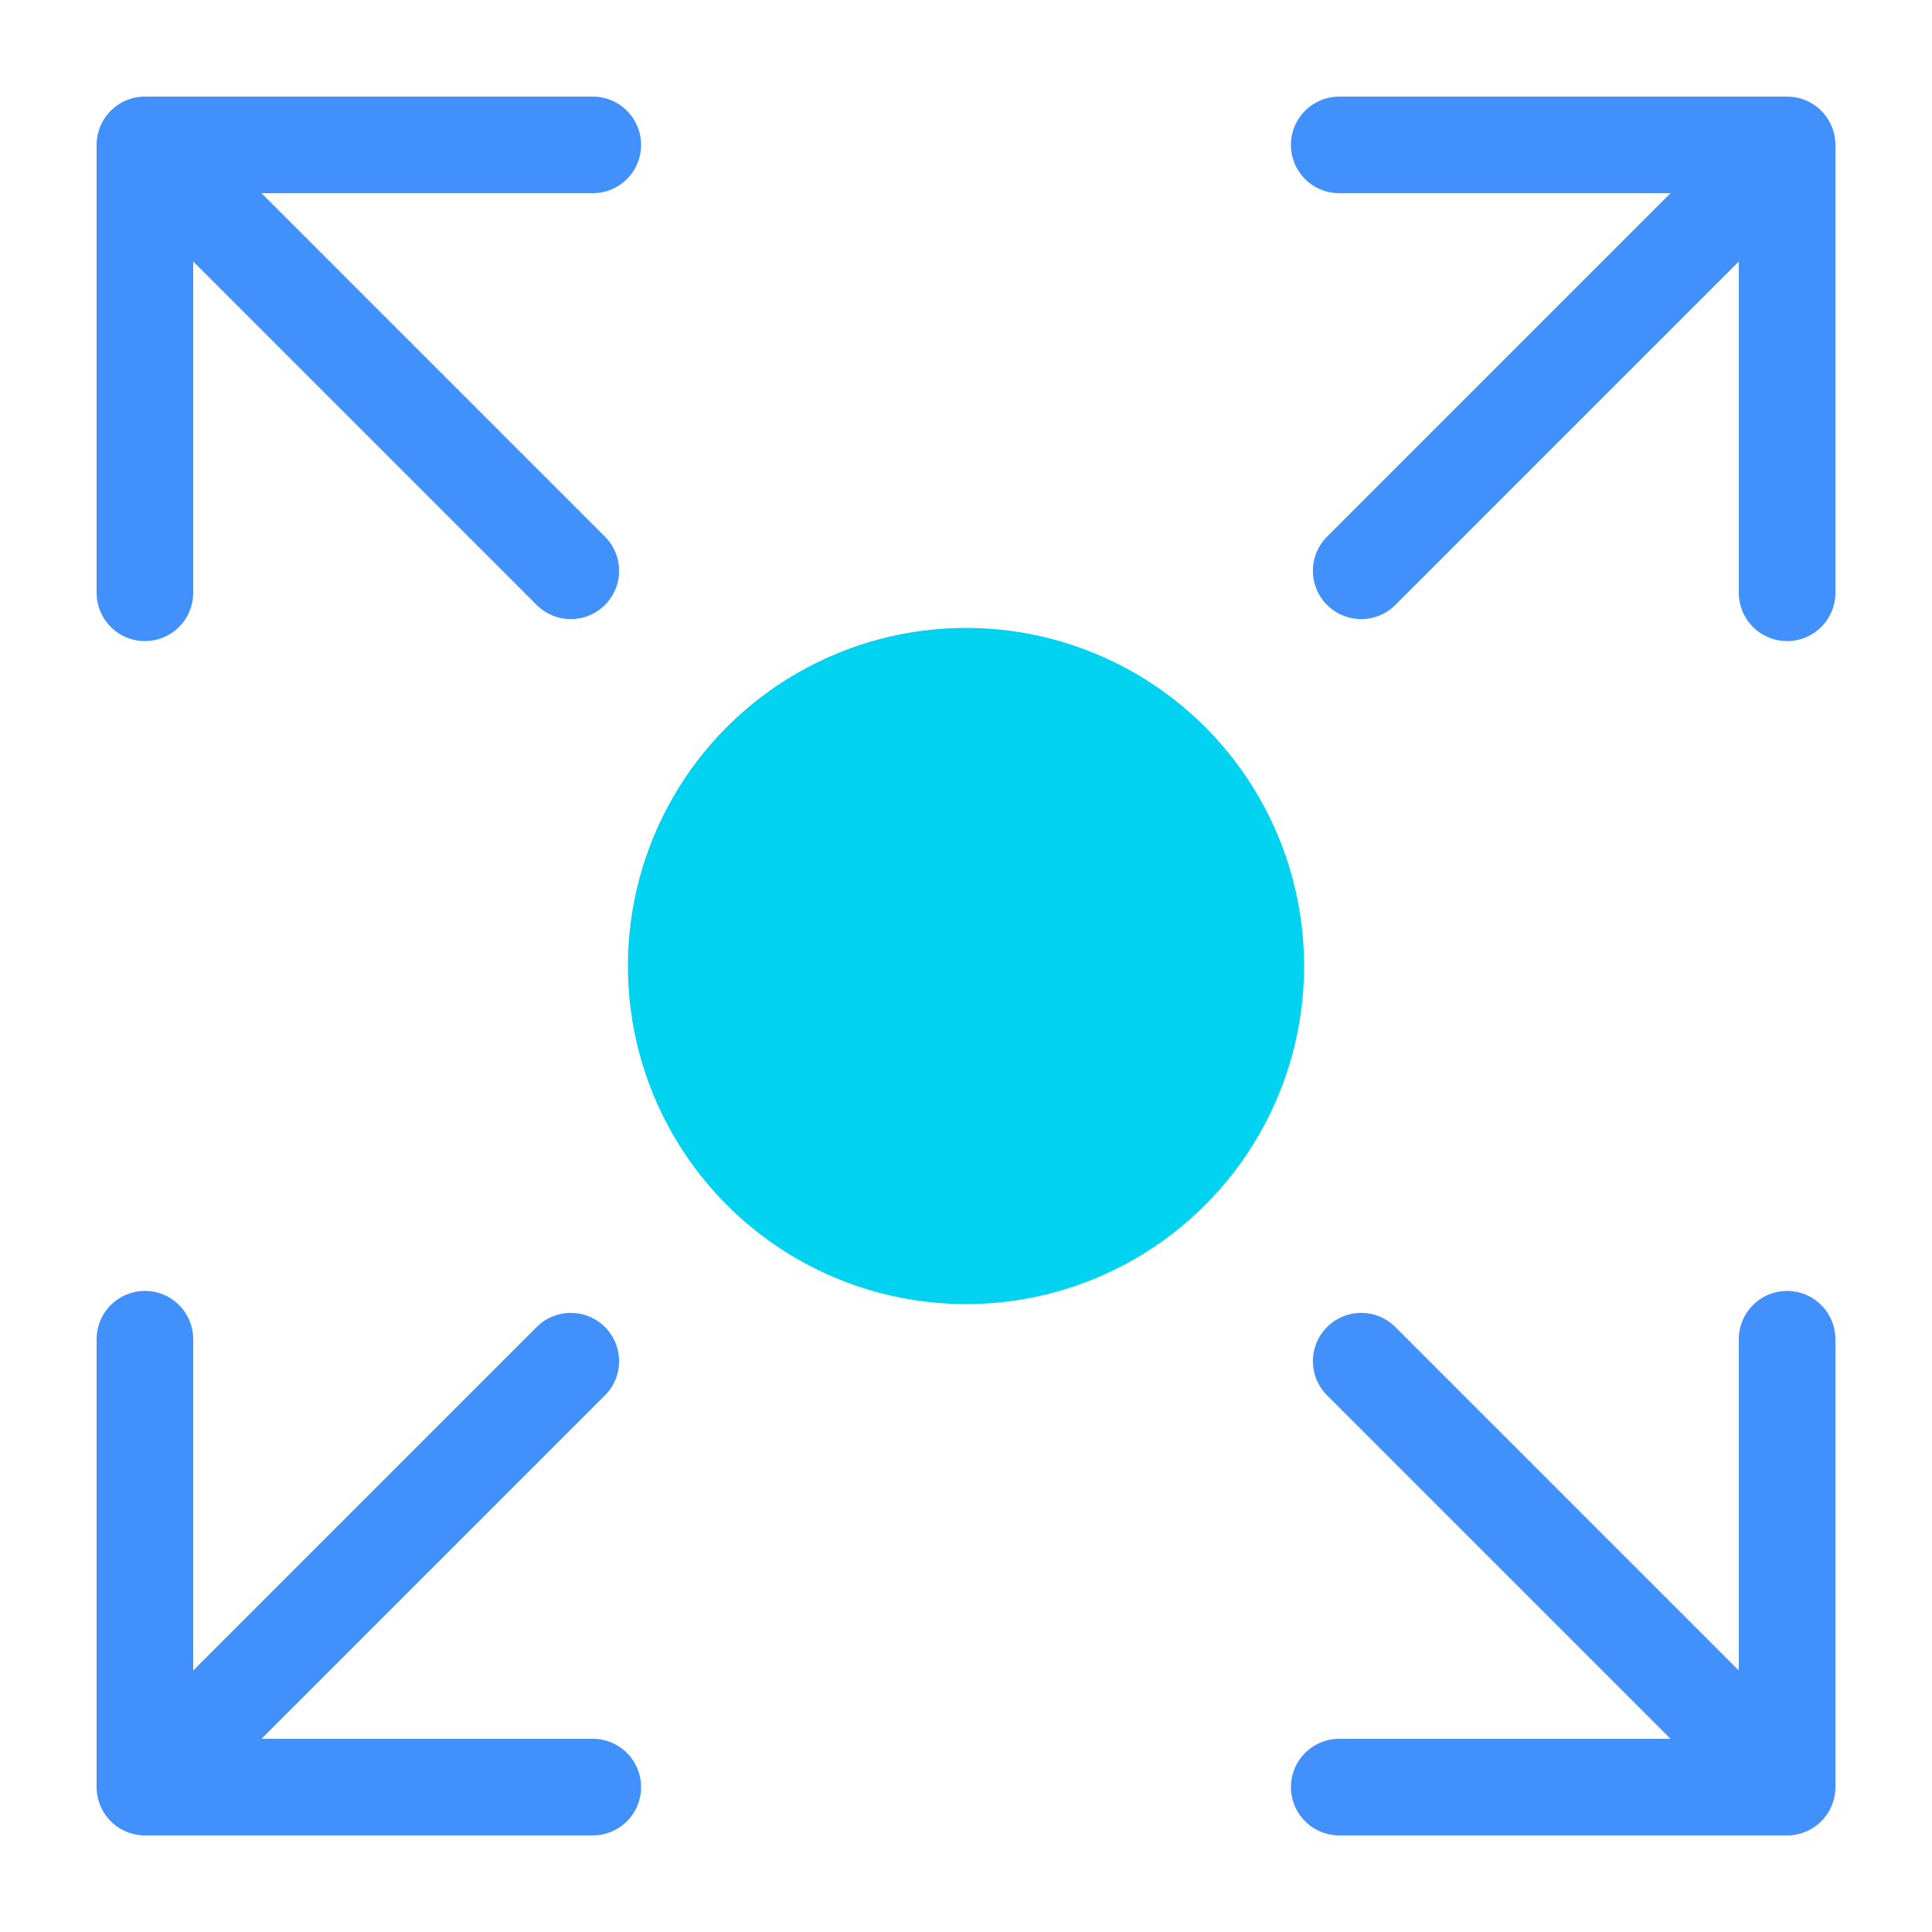
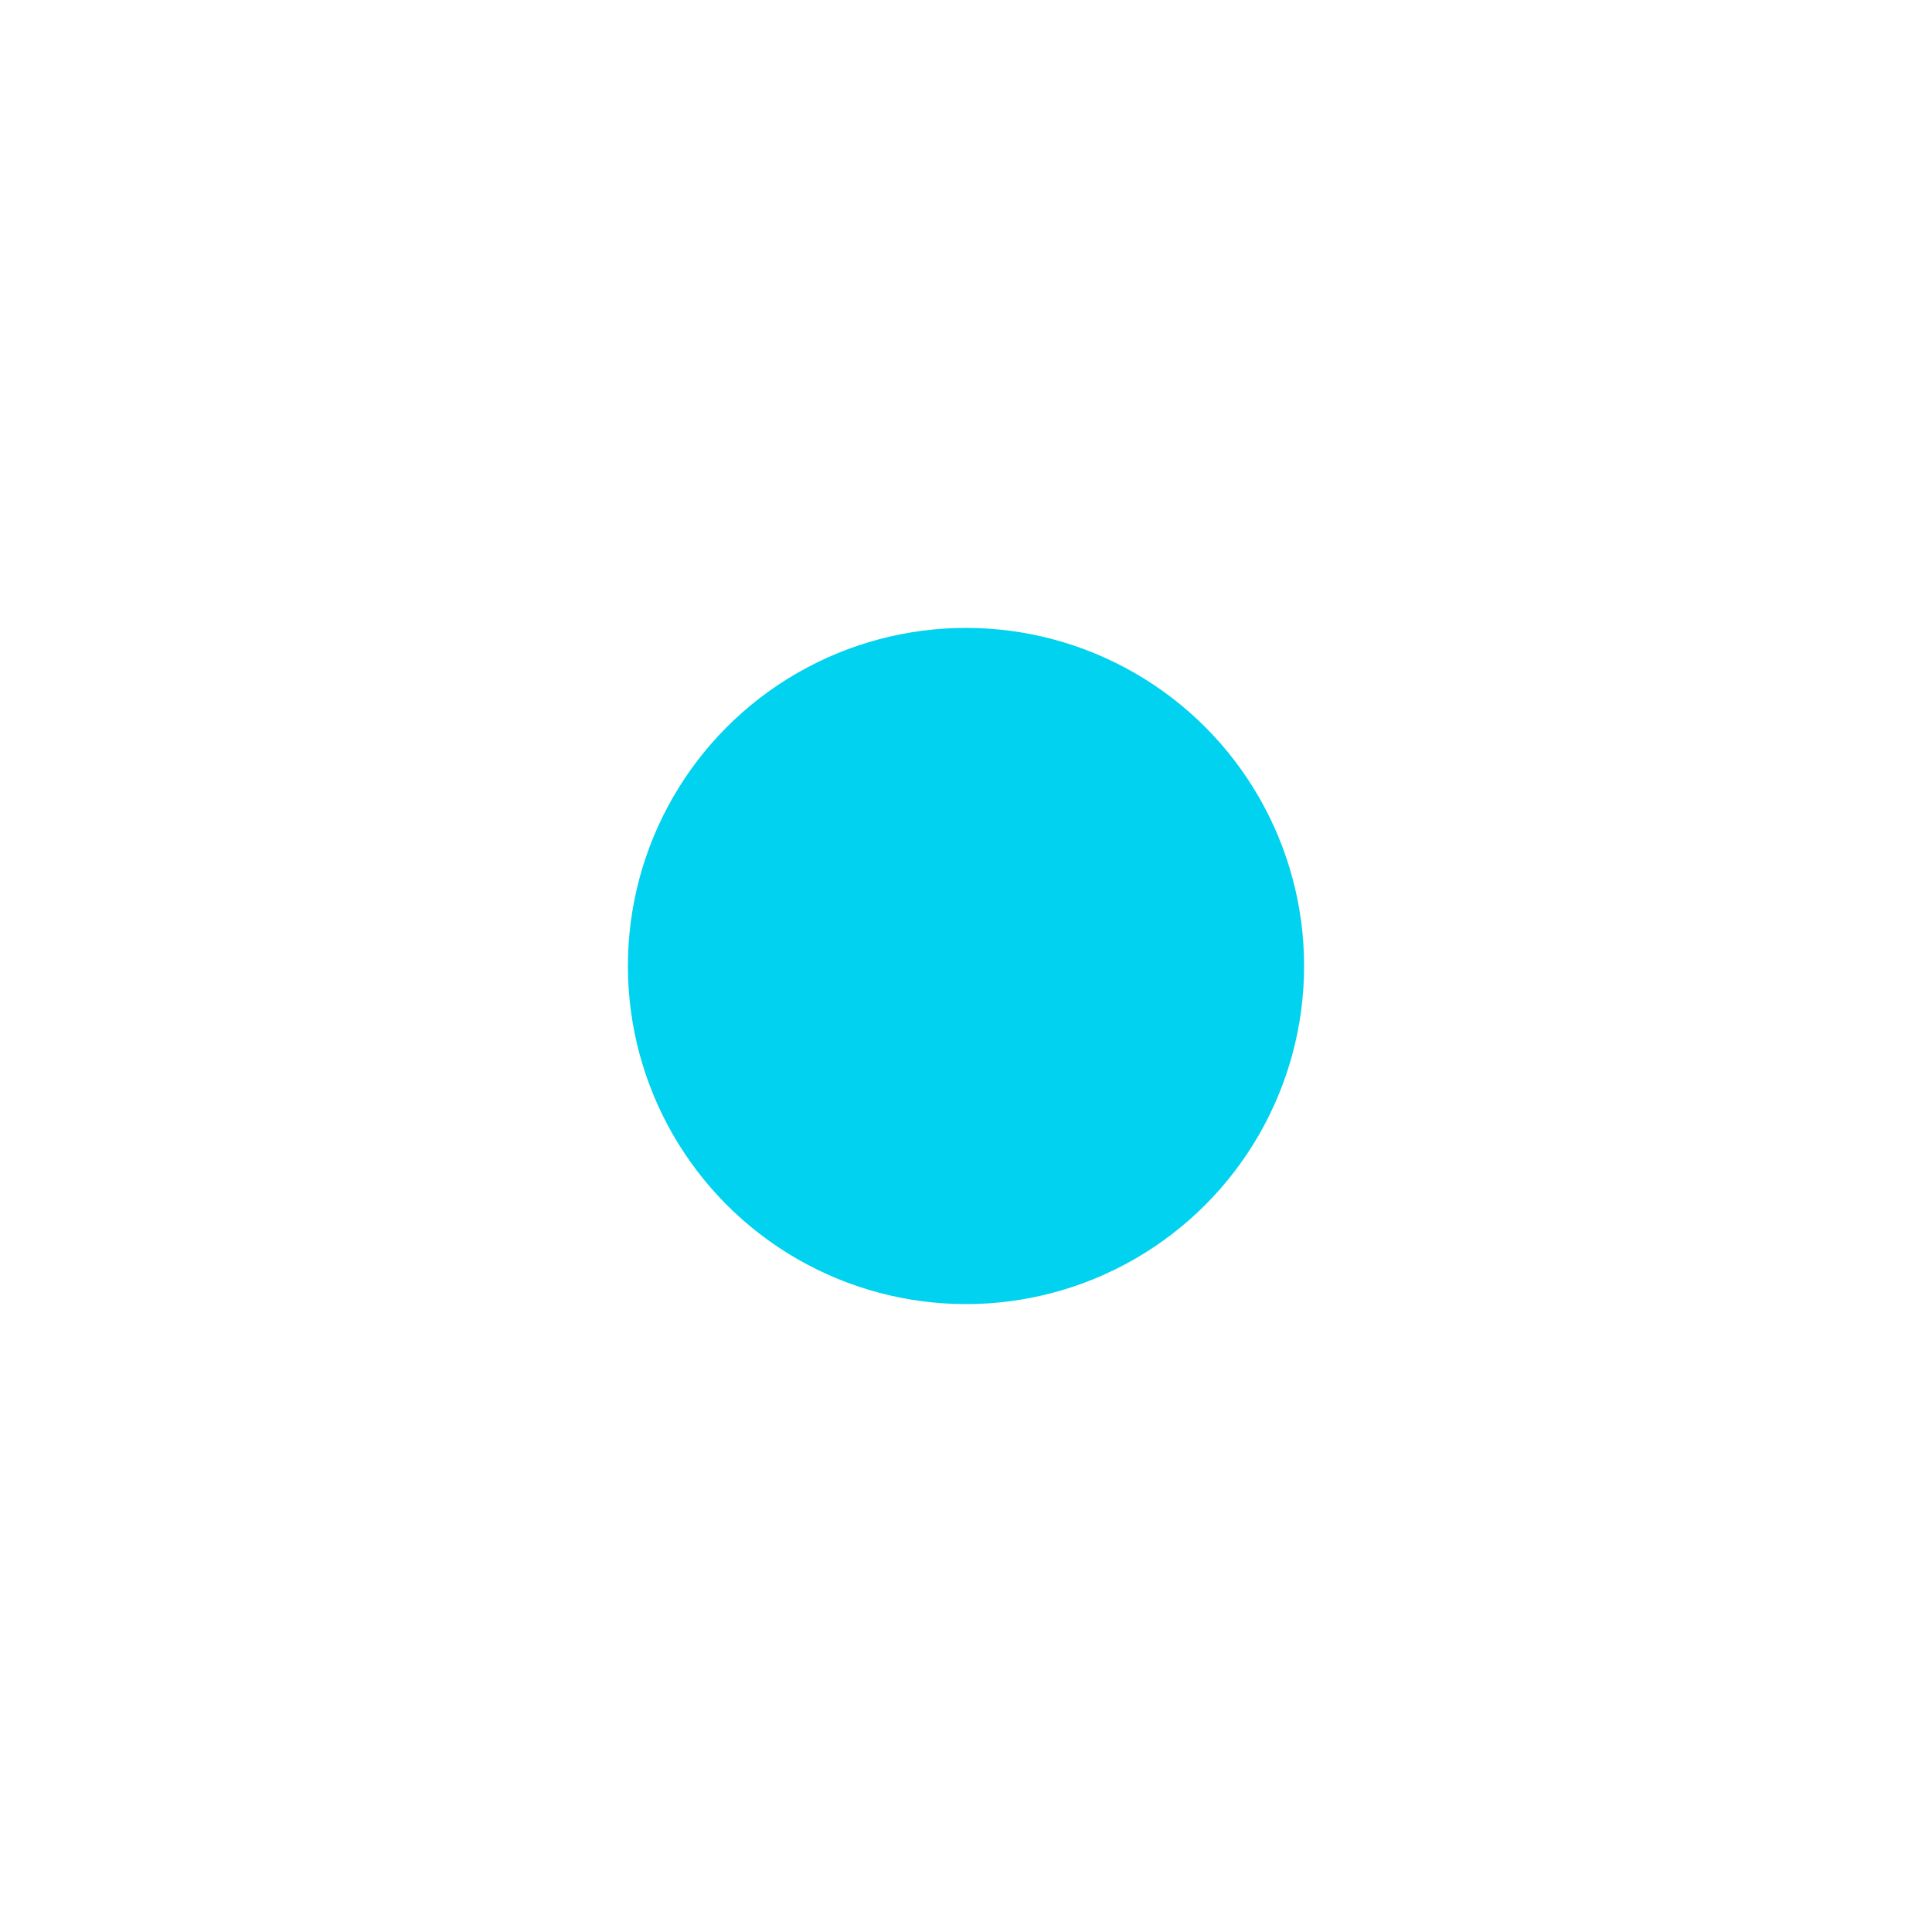
<svg xmlns="http://www.w3.org/2000/svg" width="40" height="40" viewBox="0 0 40 40">
  <g id="Group_20948" data-name="Group 20948" transform="translate(6147 11082)">
    <rect id="Rectangle_7711" data-name="Rectangle 7711" width="40" height="40" transform="translate(-6147 -11082)" fill="none" />
    <g id="Group_22491" data-name="Group 22491" transform="translate(-7228 -11917)">
-       <path id="Path_32200" data-name="Path 32200" d="M3.75,3.75v9.273m0-9.273h9.273m-9.273,0,8.818,8.818M3.75,37.75V28.477m0,9.273h9.273m-9.273,0,8.818-8.818M37.75,3.75H28.477m9.273,0v9.273m0-9.273-8.818,8.818M37.75,37.75H28.477m9.273,0V28.477m0,9.273-8.818-8.818" transform="translate(1080.25 834.25)" fill="none" stroke="#4190fb" stroke-linecap="round" stroke-linejoin="round" stroke-width="2" />
      <circle id="Ellipse_705" data-name="Ellipse 705" cx="7" cy="7" r="7" transform="translate(1094 848)" fill="#01d2ef" />
    </g>
  </g>
</svg>